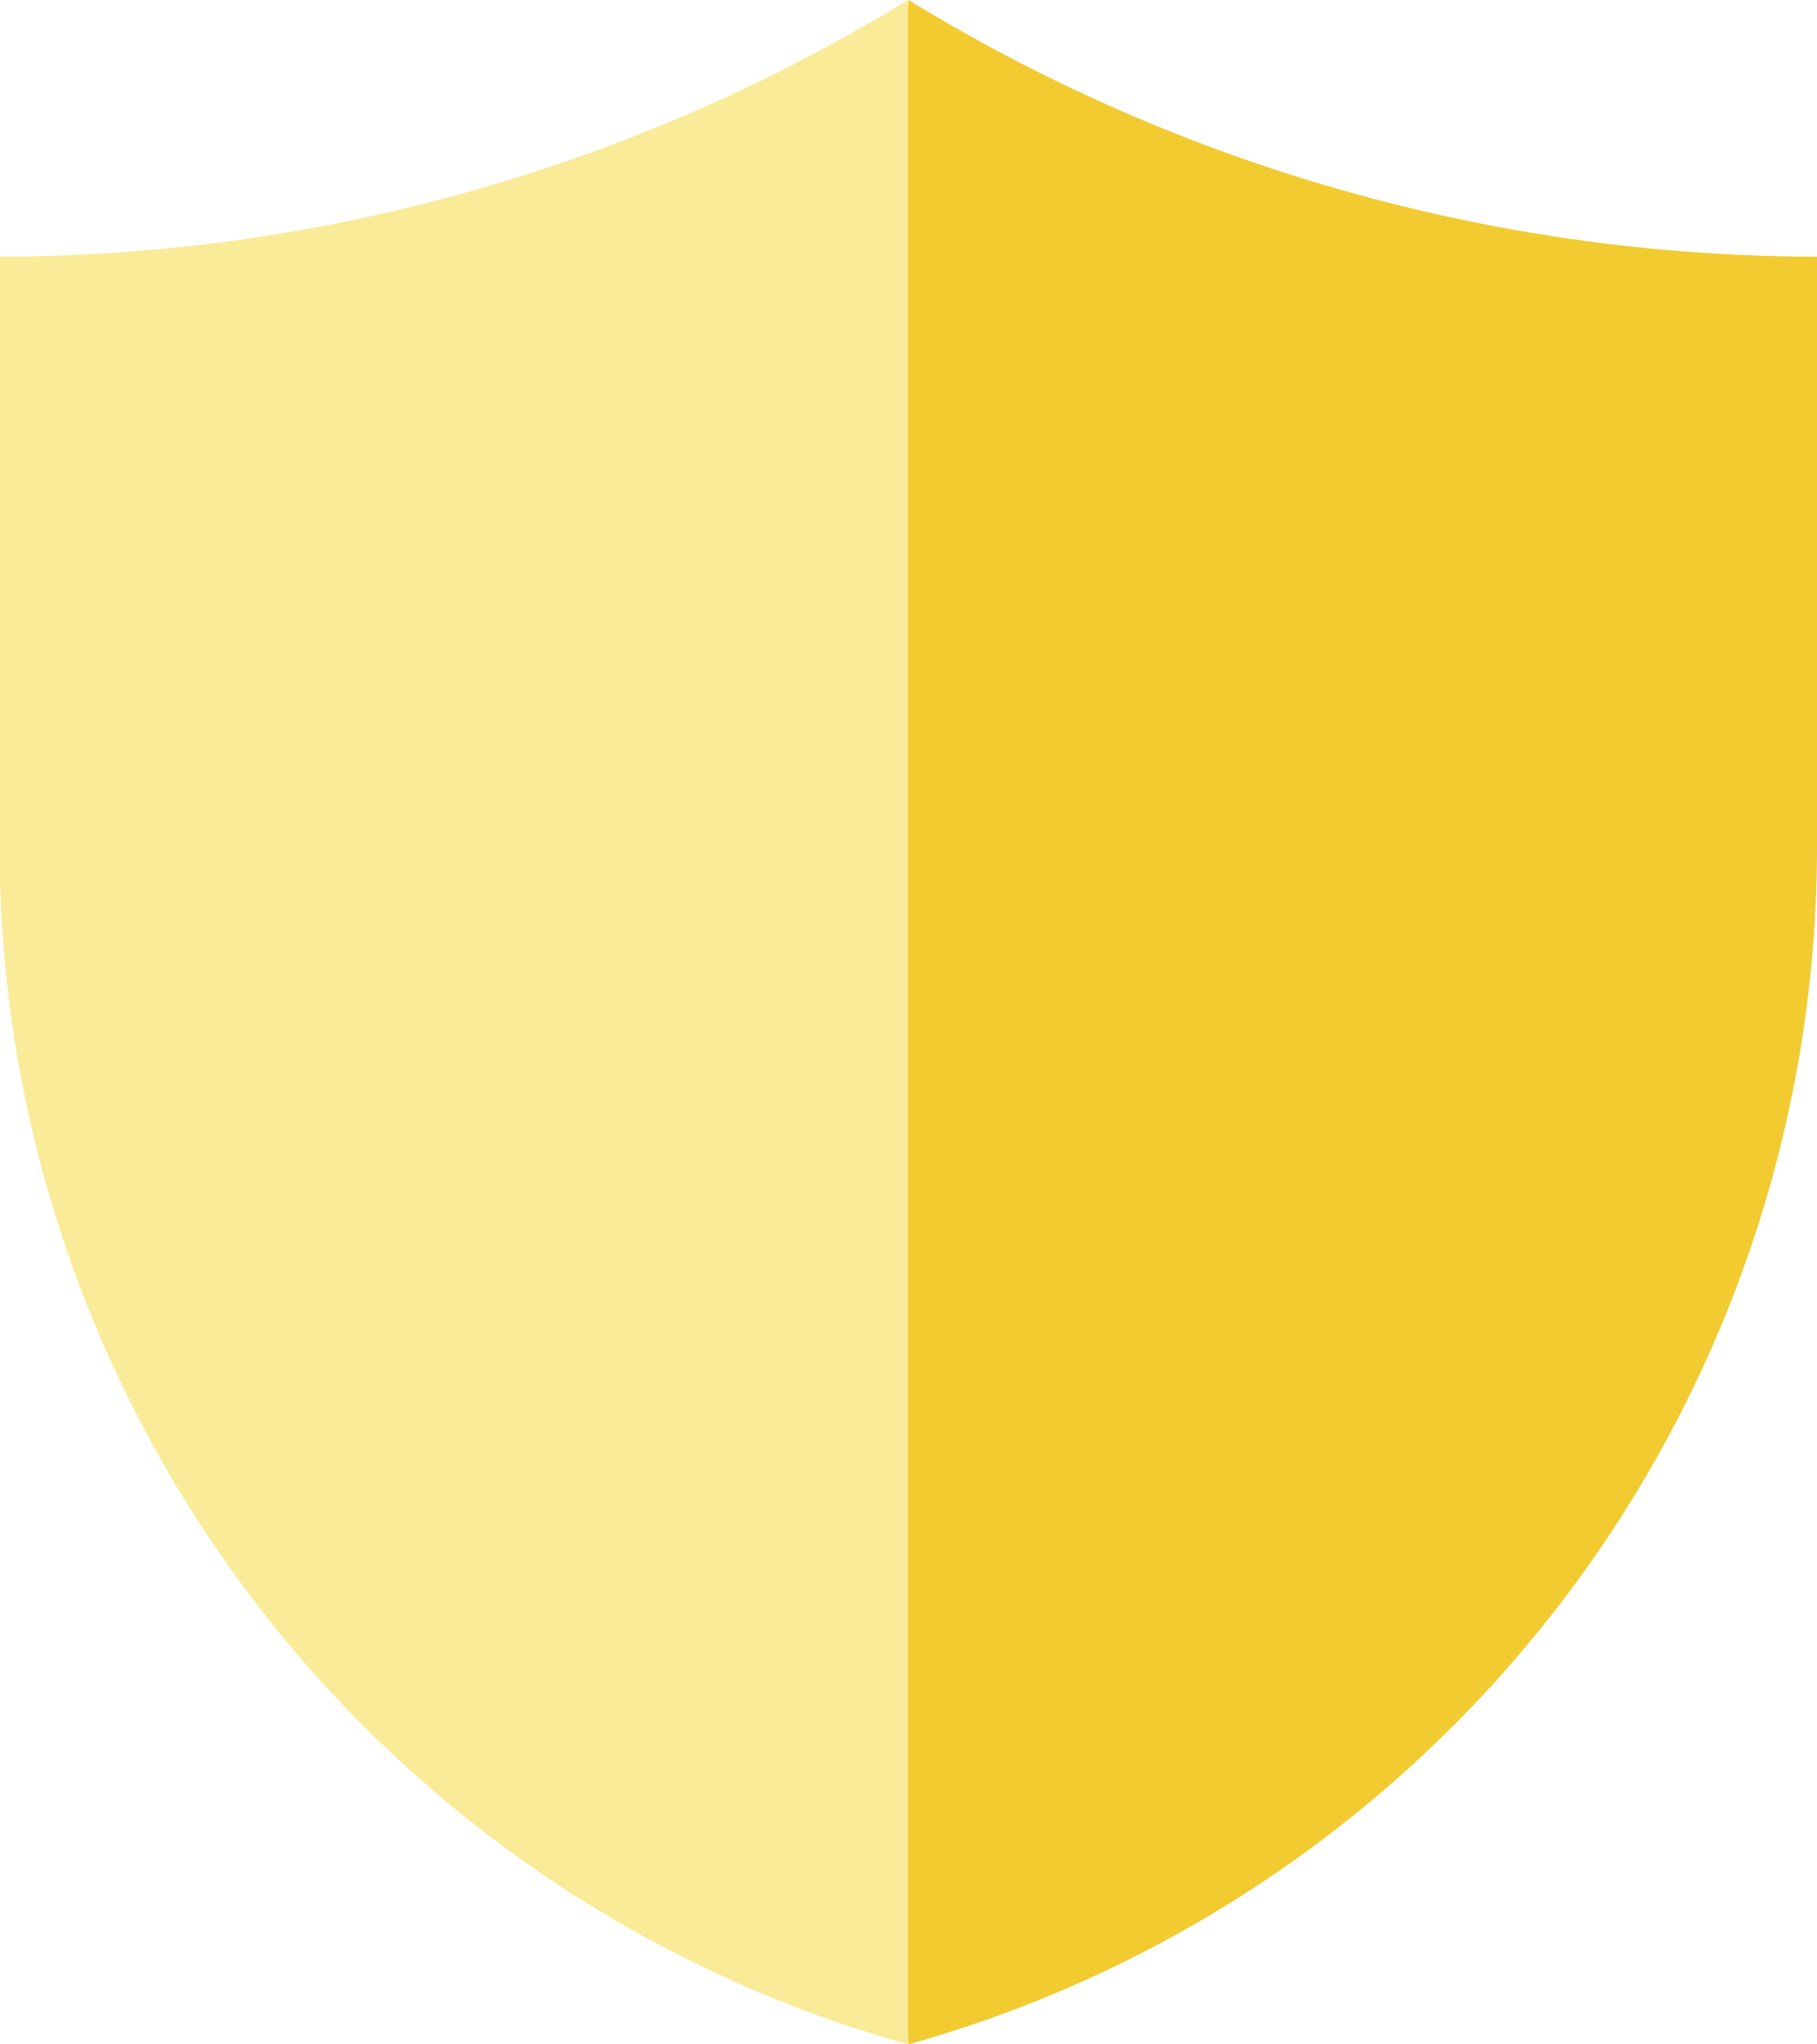
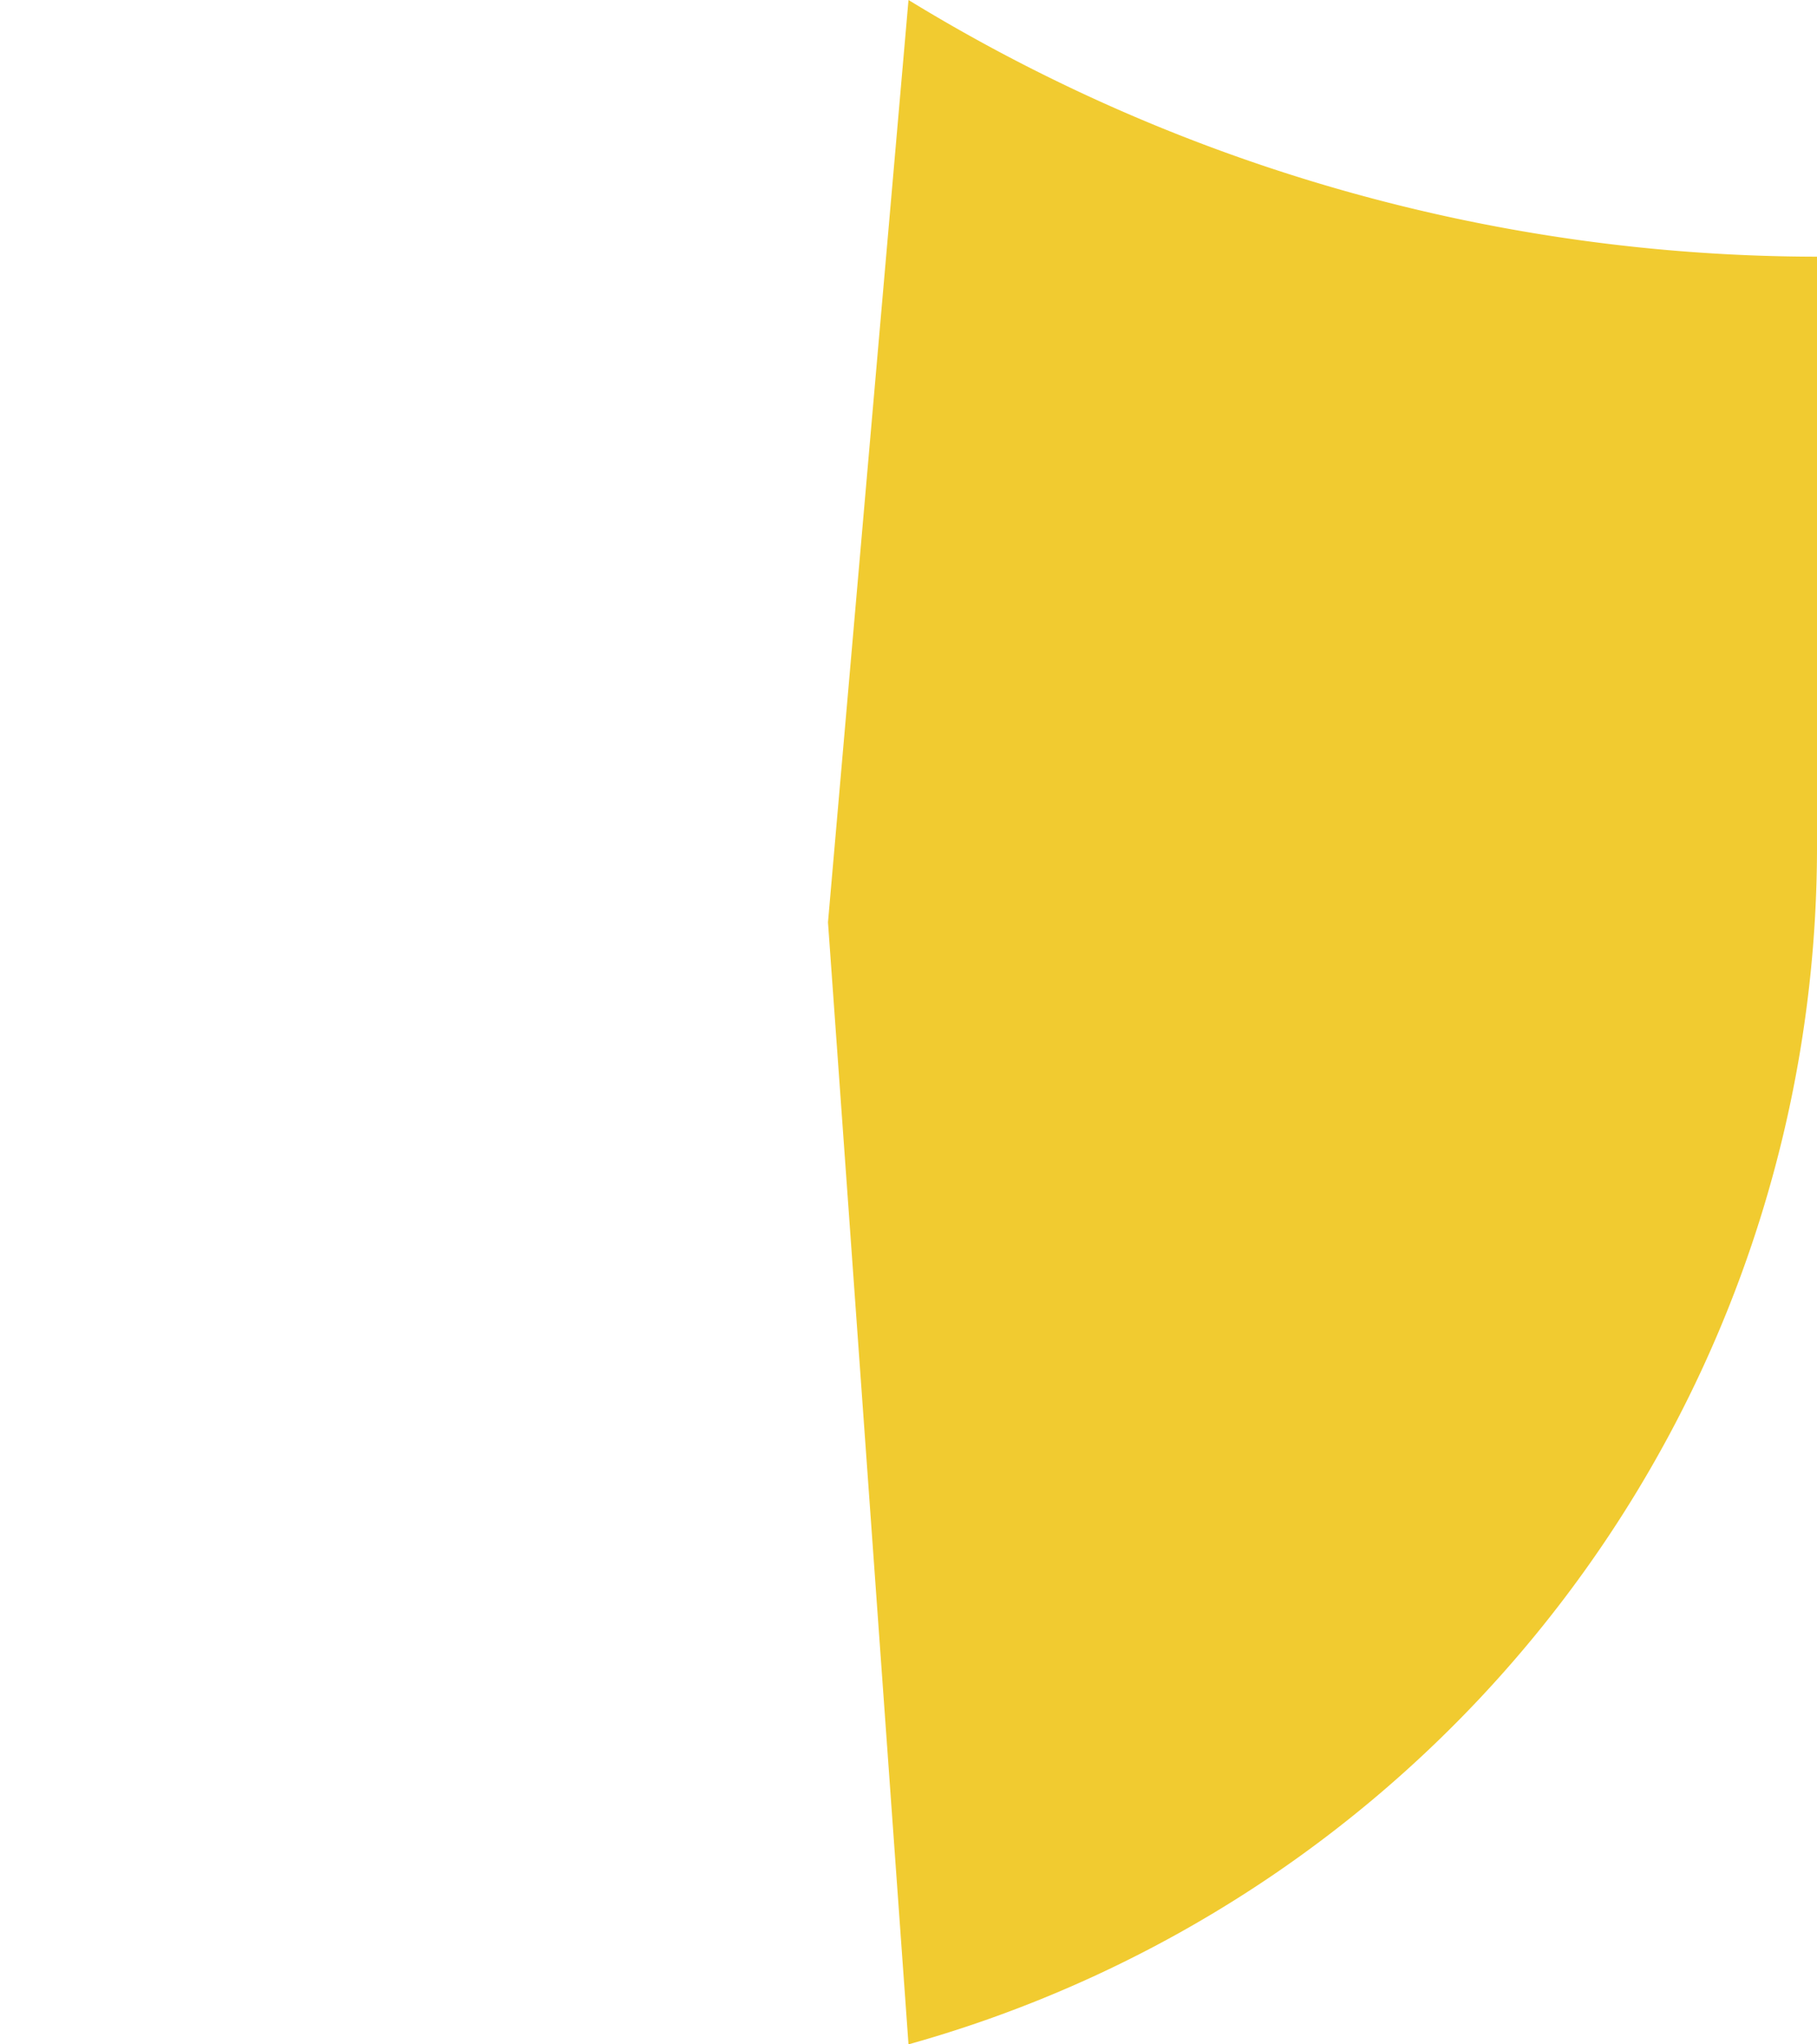
<svg xmlns="http://www.w3.org/2000/svg" width="16" height="18">
  <path d="M8 0l-.709 8.121L8 18a10.947 10.947 0 008-10.517V2.26A15.354 15.354 0 018 0z" fill="#f1cb30" />
-   <path d="M-.004 2.26v5.223a10.947 10.947 0 008 10.517V0a15.354 15.354 0 01-8 2.26z" fill="#f9eb97" />
</svg>